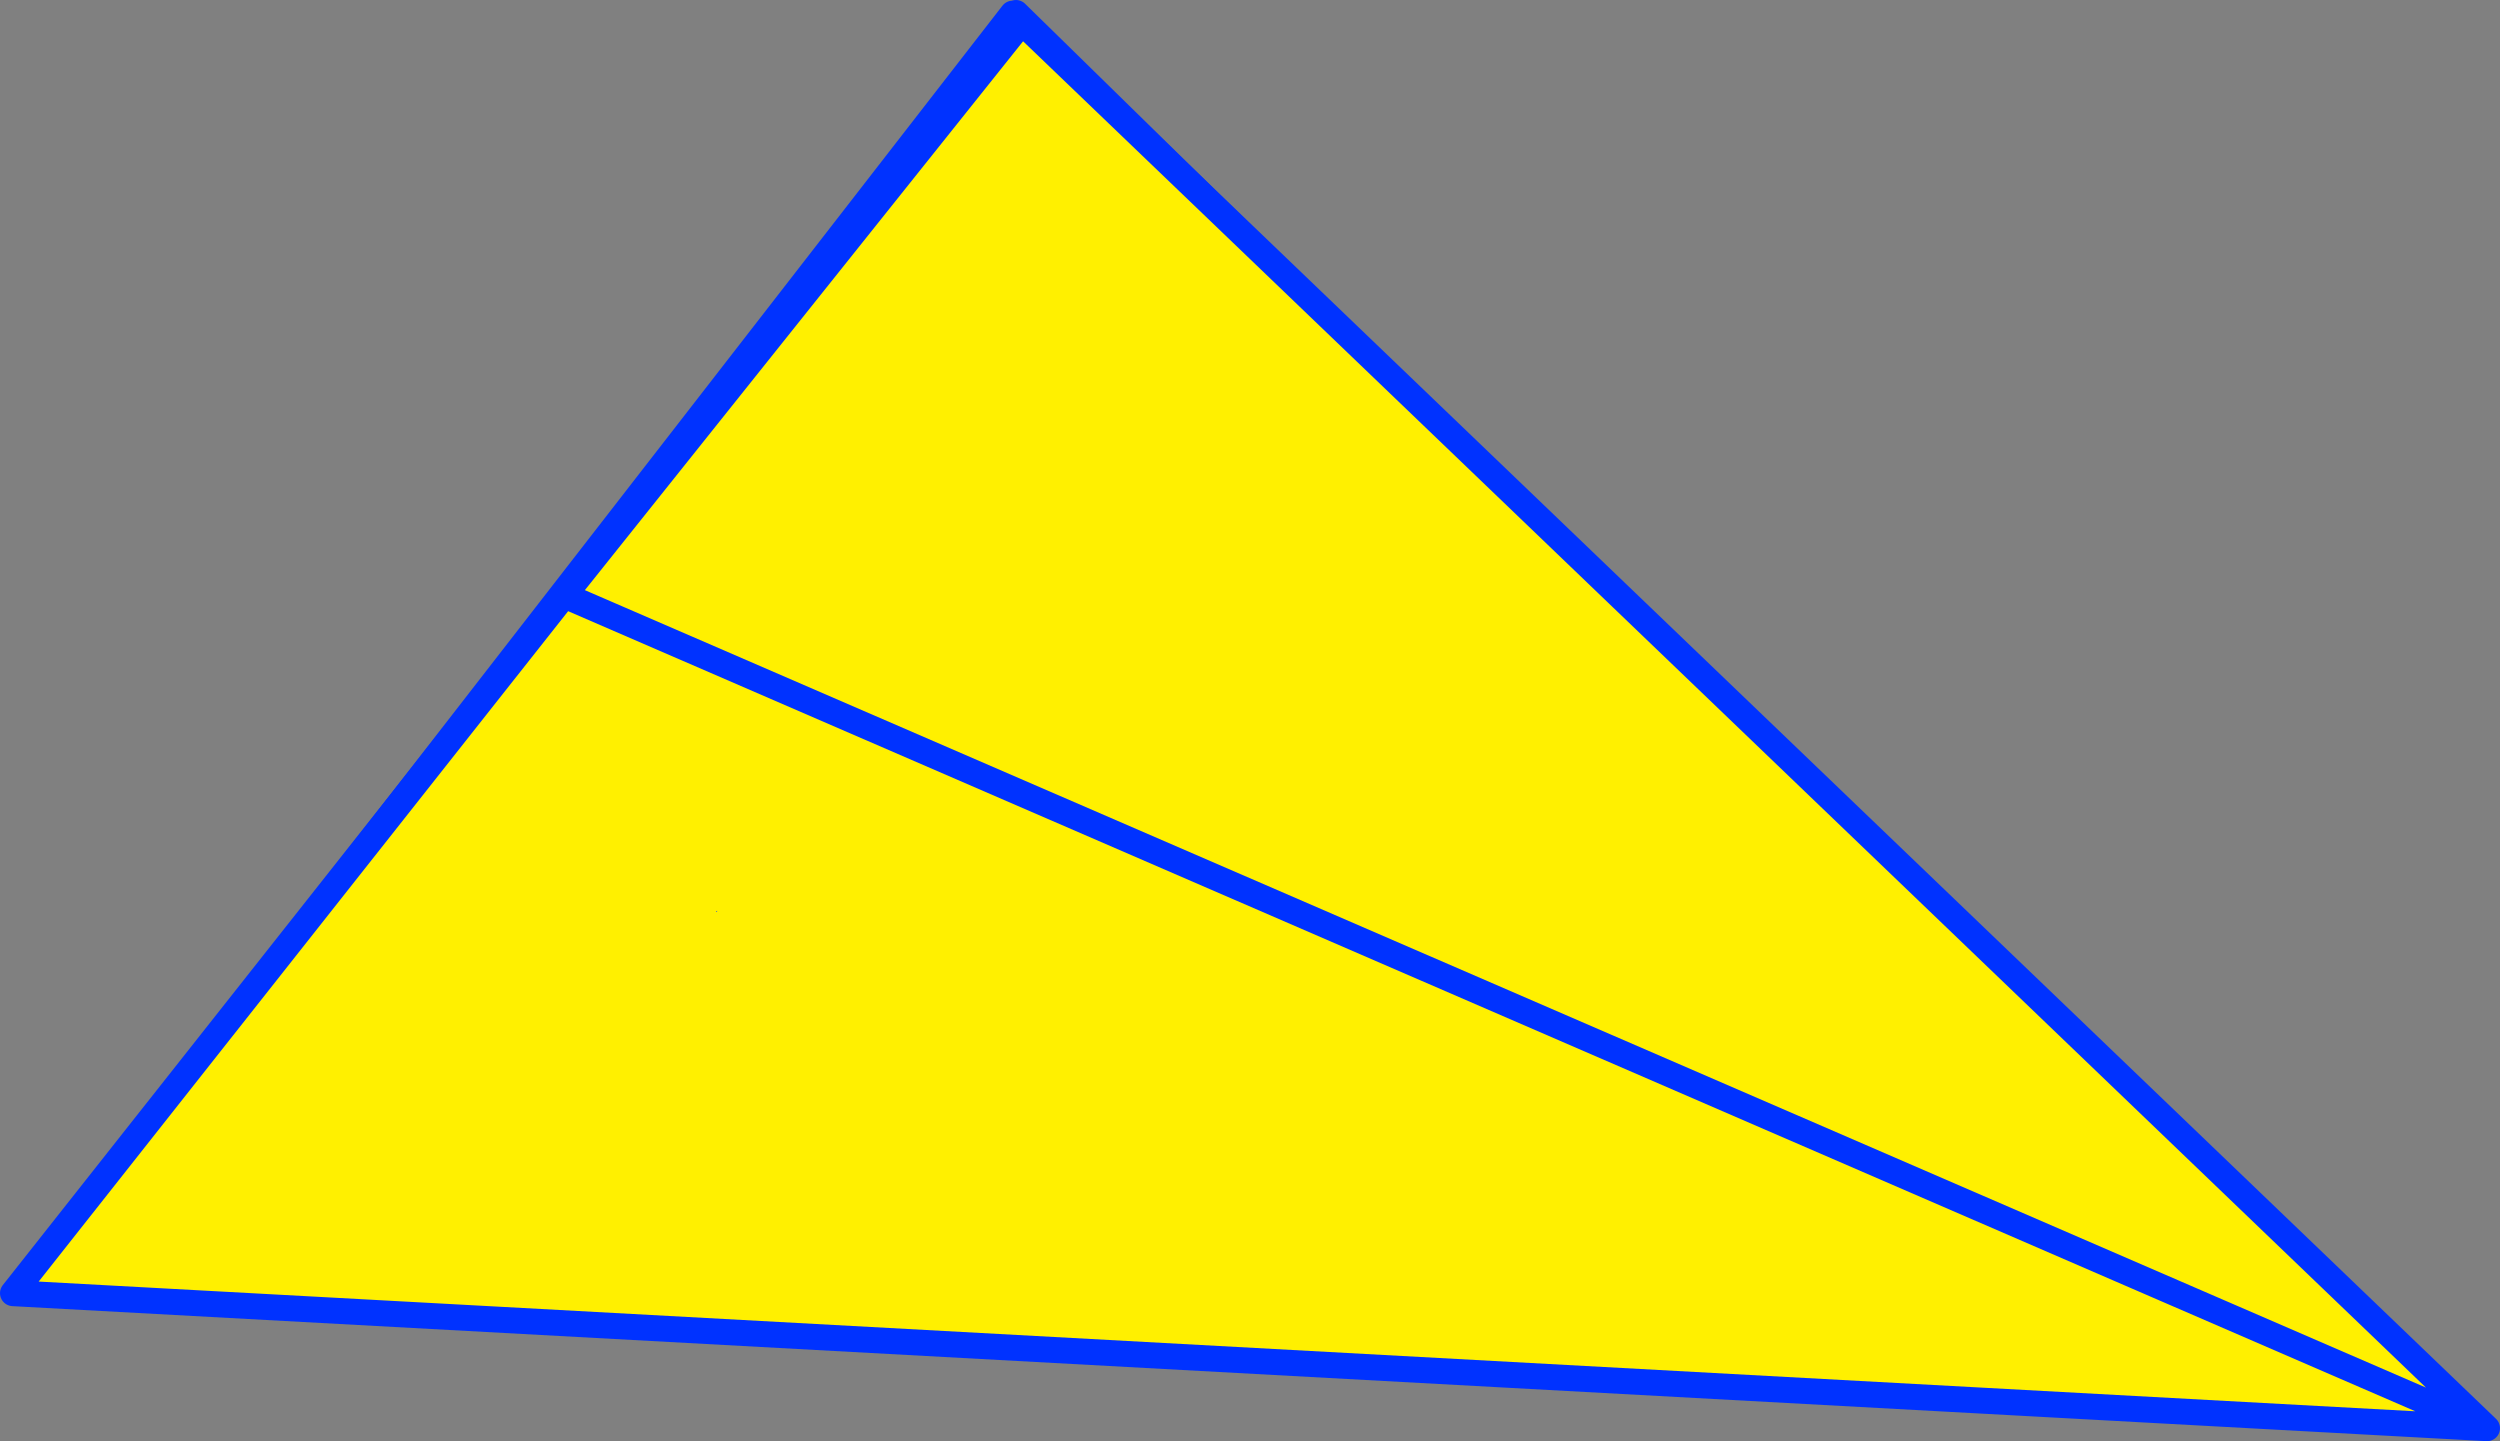
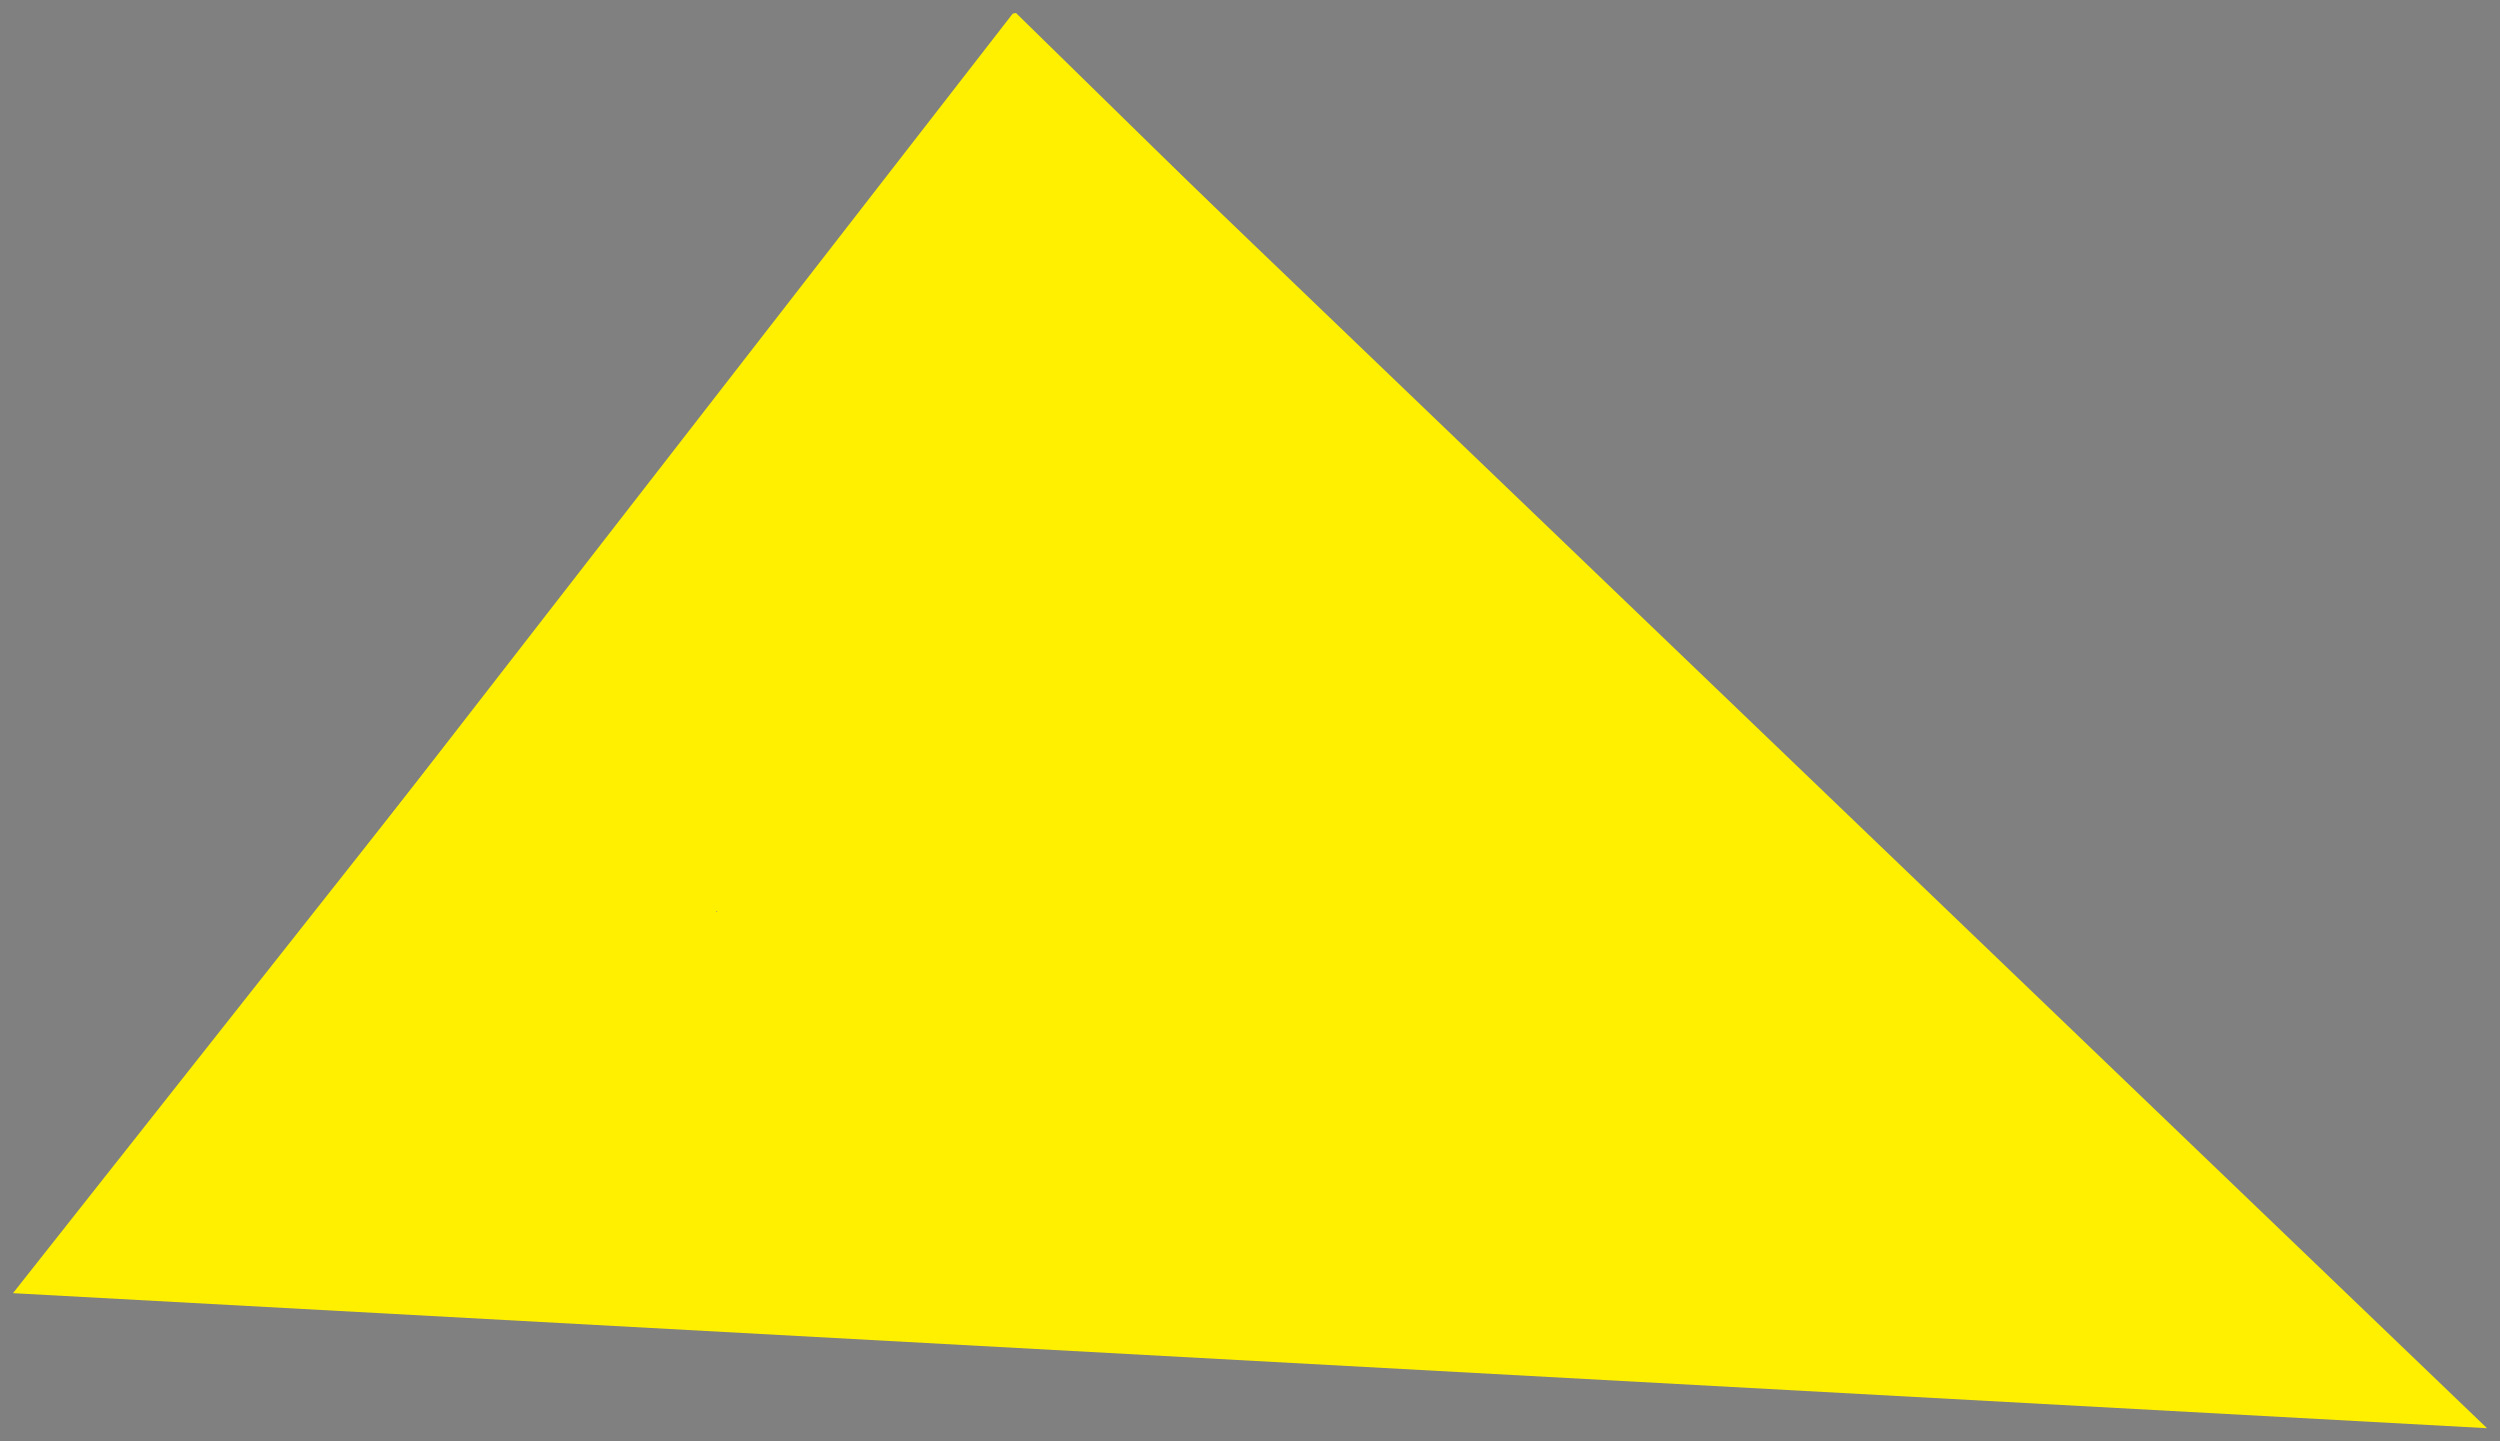
<svg xmlns="http://www.w3.org/2000/svg" height="111.0px" width="192.55px">
  <rect width="100%" height="100%" fill="#808080" stroke="none" />
  <g transform="matrix(1.0, 0.0, 0.0, 1.0, 78.9, 146.45)">
    <path d="M35.1 -110.45 L34.85 -110.2 -76.95 -47.4 -0.9 -145.4 -0.65 -145.45 35.1 -110.45" fill="#fff000" fill-rule="evenodd" stroke="none" />
-     <path d="M35.1 -110.45 L-0.65 -145.45 M-0.9 -145.4 L-76.95 -47.4 34.85 -110.2" fill="none" stroke="#0032ff" stroke-linecap="round" stroke-linejoin="round" stroke-width="2.0" />
    <path d="M-0.2 -144.75 L112.65 -36.45 -77.9 -46.85 -35.45 -100.6 -0.2 -144.75 M-23.7 -76.2 L-23.65 -76.3 -23.75 -76.25 -23.7 -76.2 M-35.45 -100.6 L112.65 -36.45 -35.45 -100.6" fill="#fff000" fill-rule="evenodd" stroke="none" />
-     <path d="M-0.2 -144.75 L112.65 -36.45 -77.9 -46.85 -35.45 -100.6 -0.2 -144.75 M112.65 -36.45 L-35.45 -100.6" fill="none" stroke="#0032ff" stroke-linecap="round" stroke-linejoin="round" stroke-width="2.0" />
  </g>
</svg>